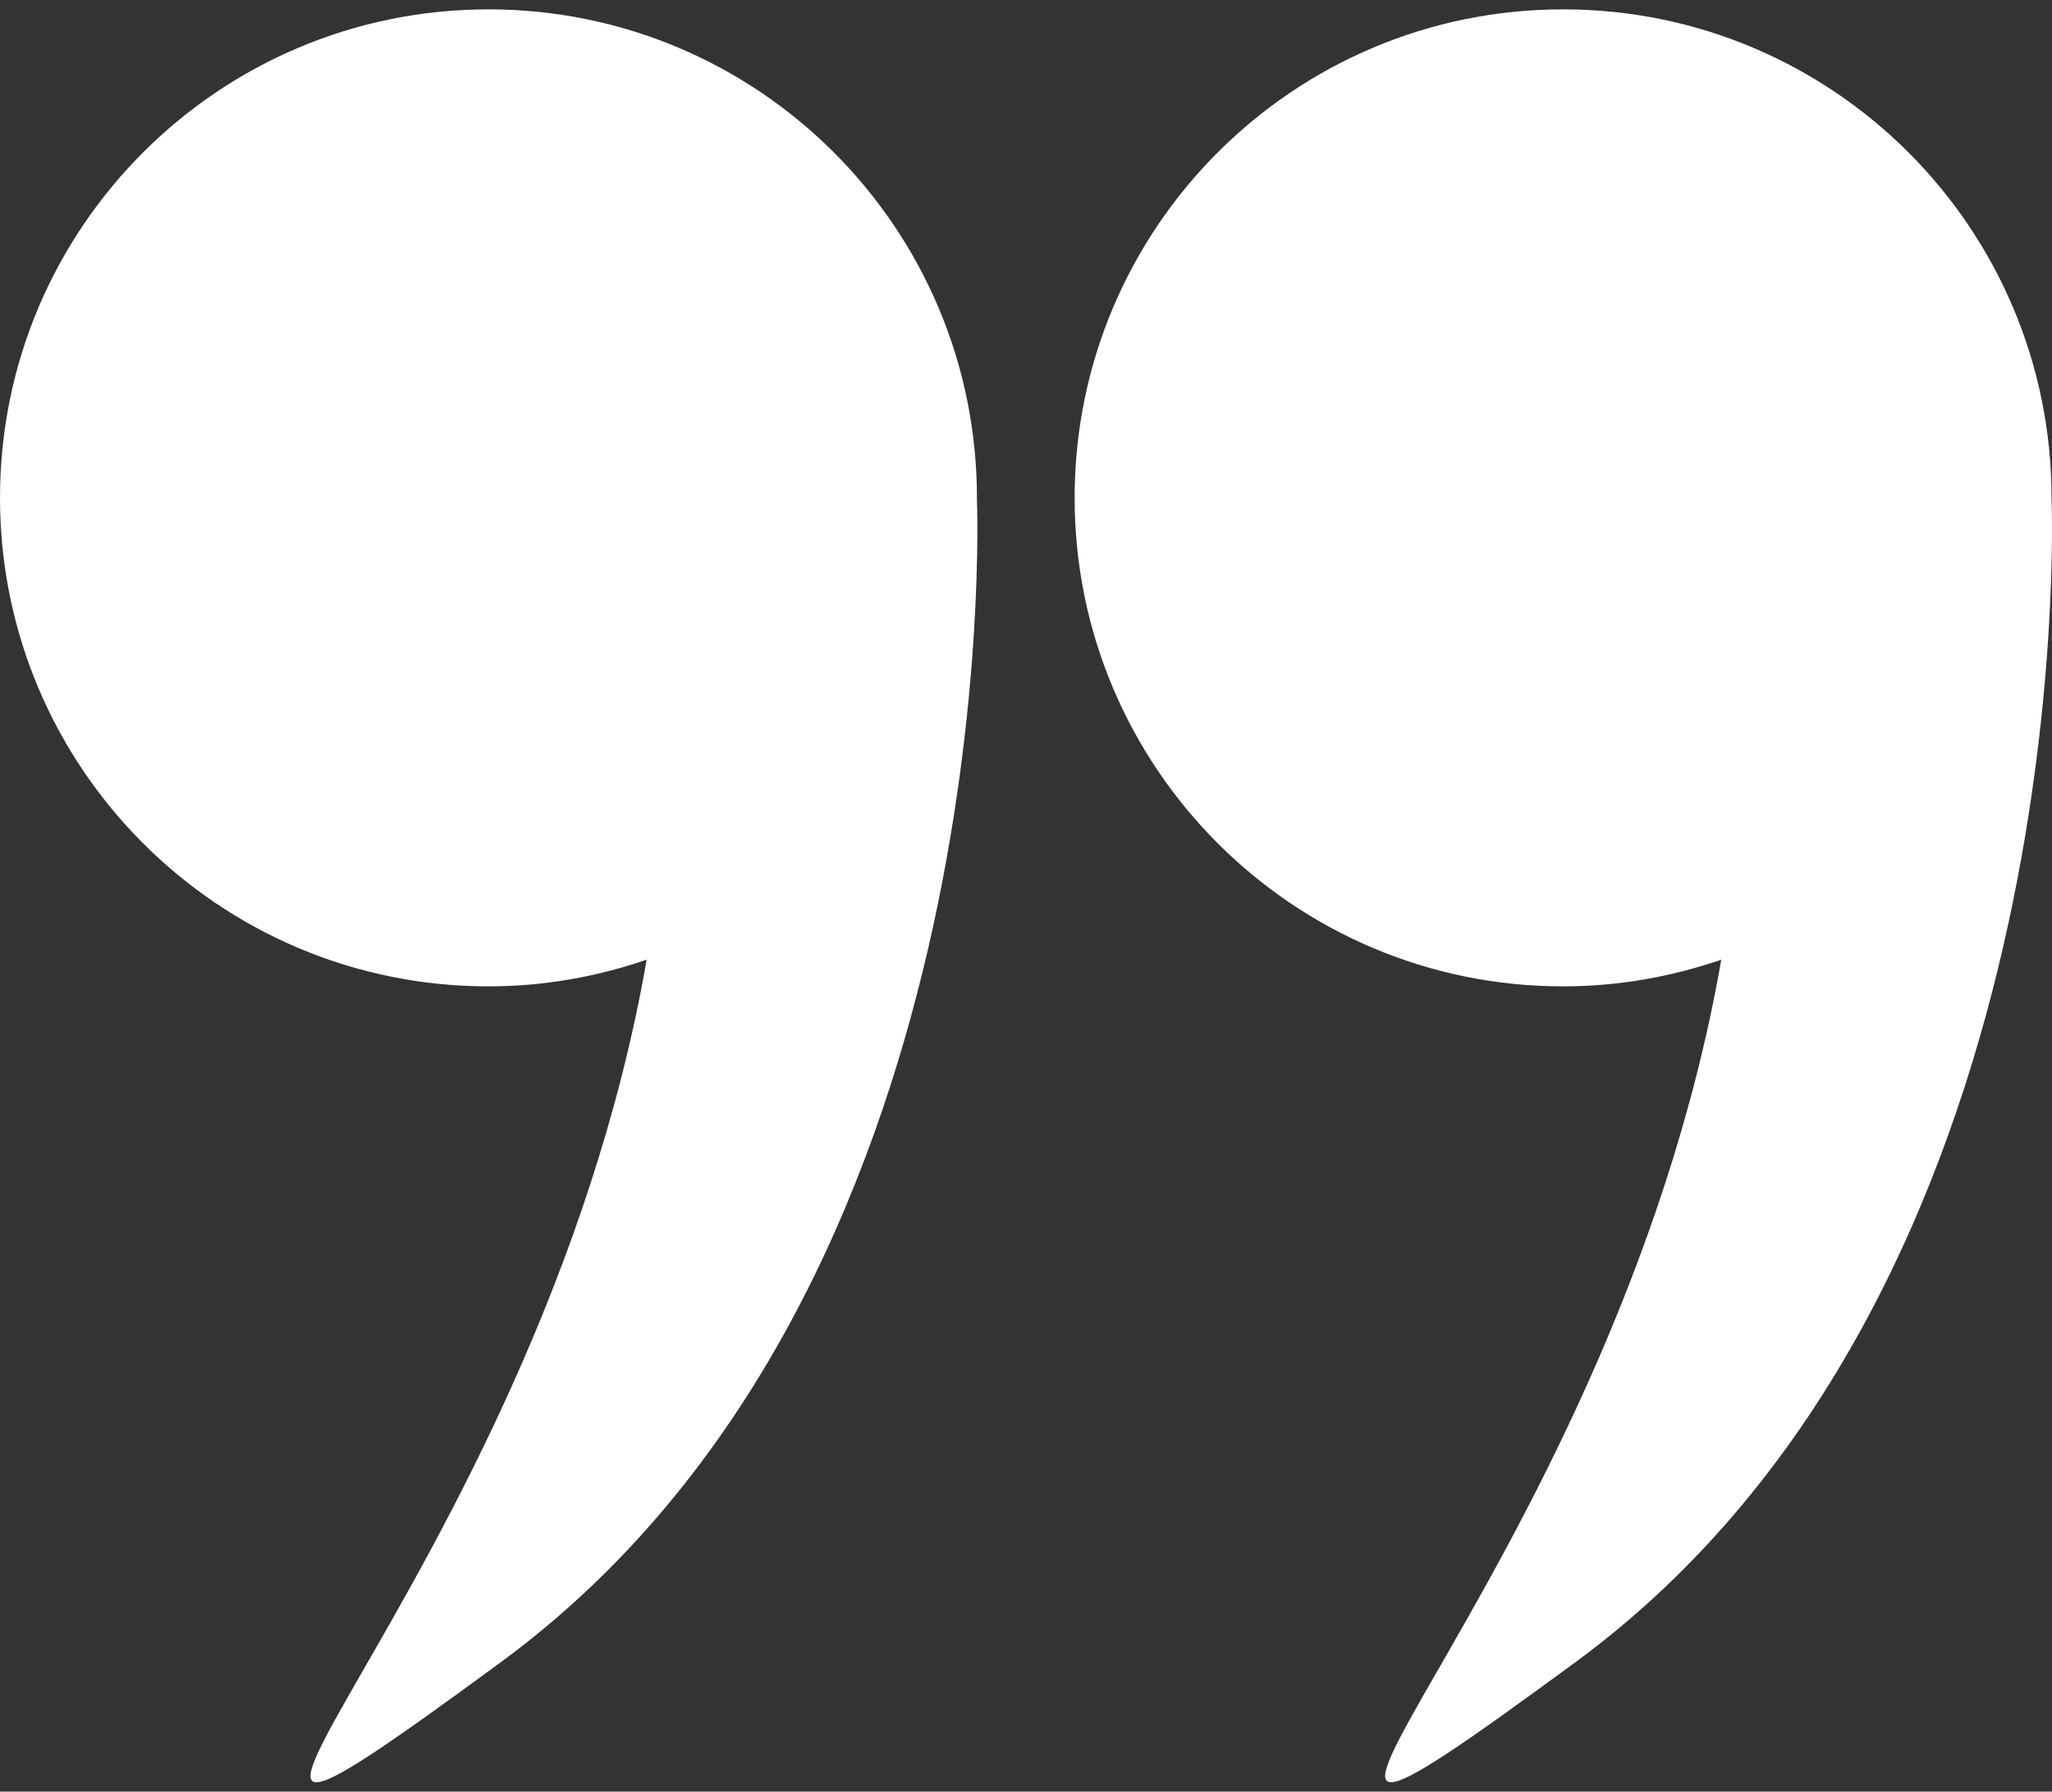
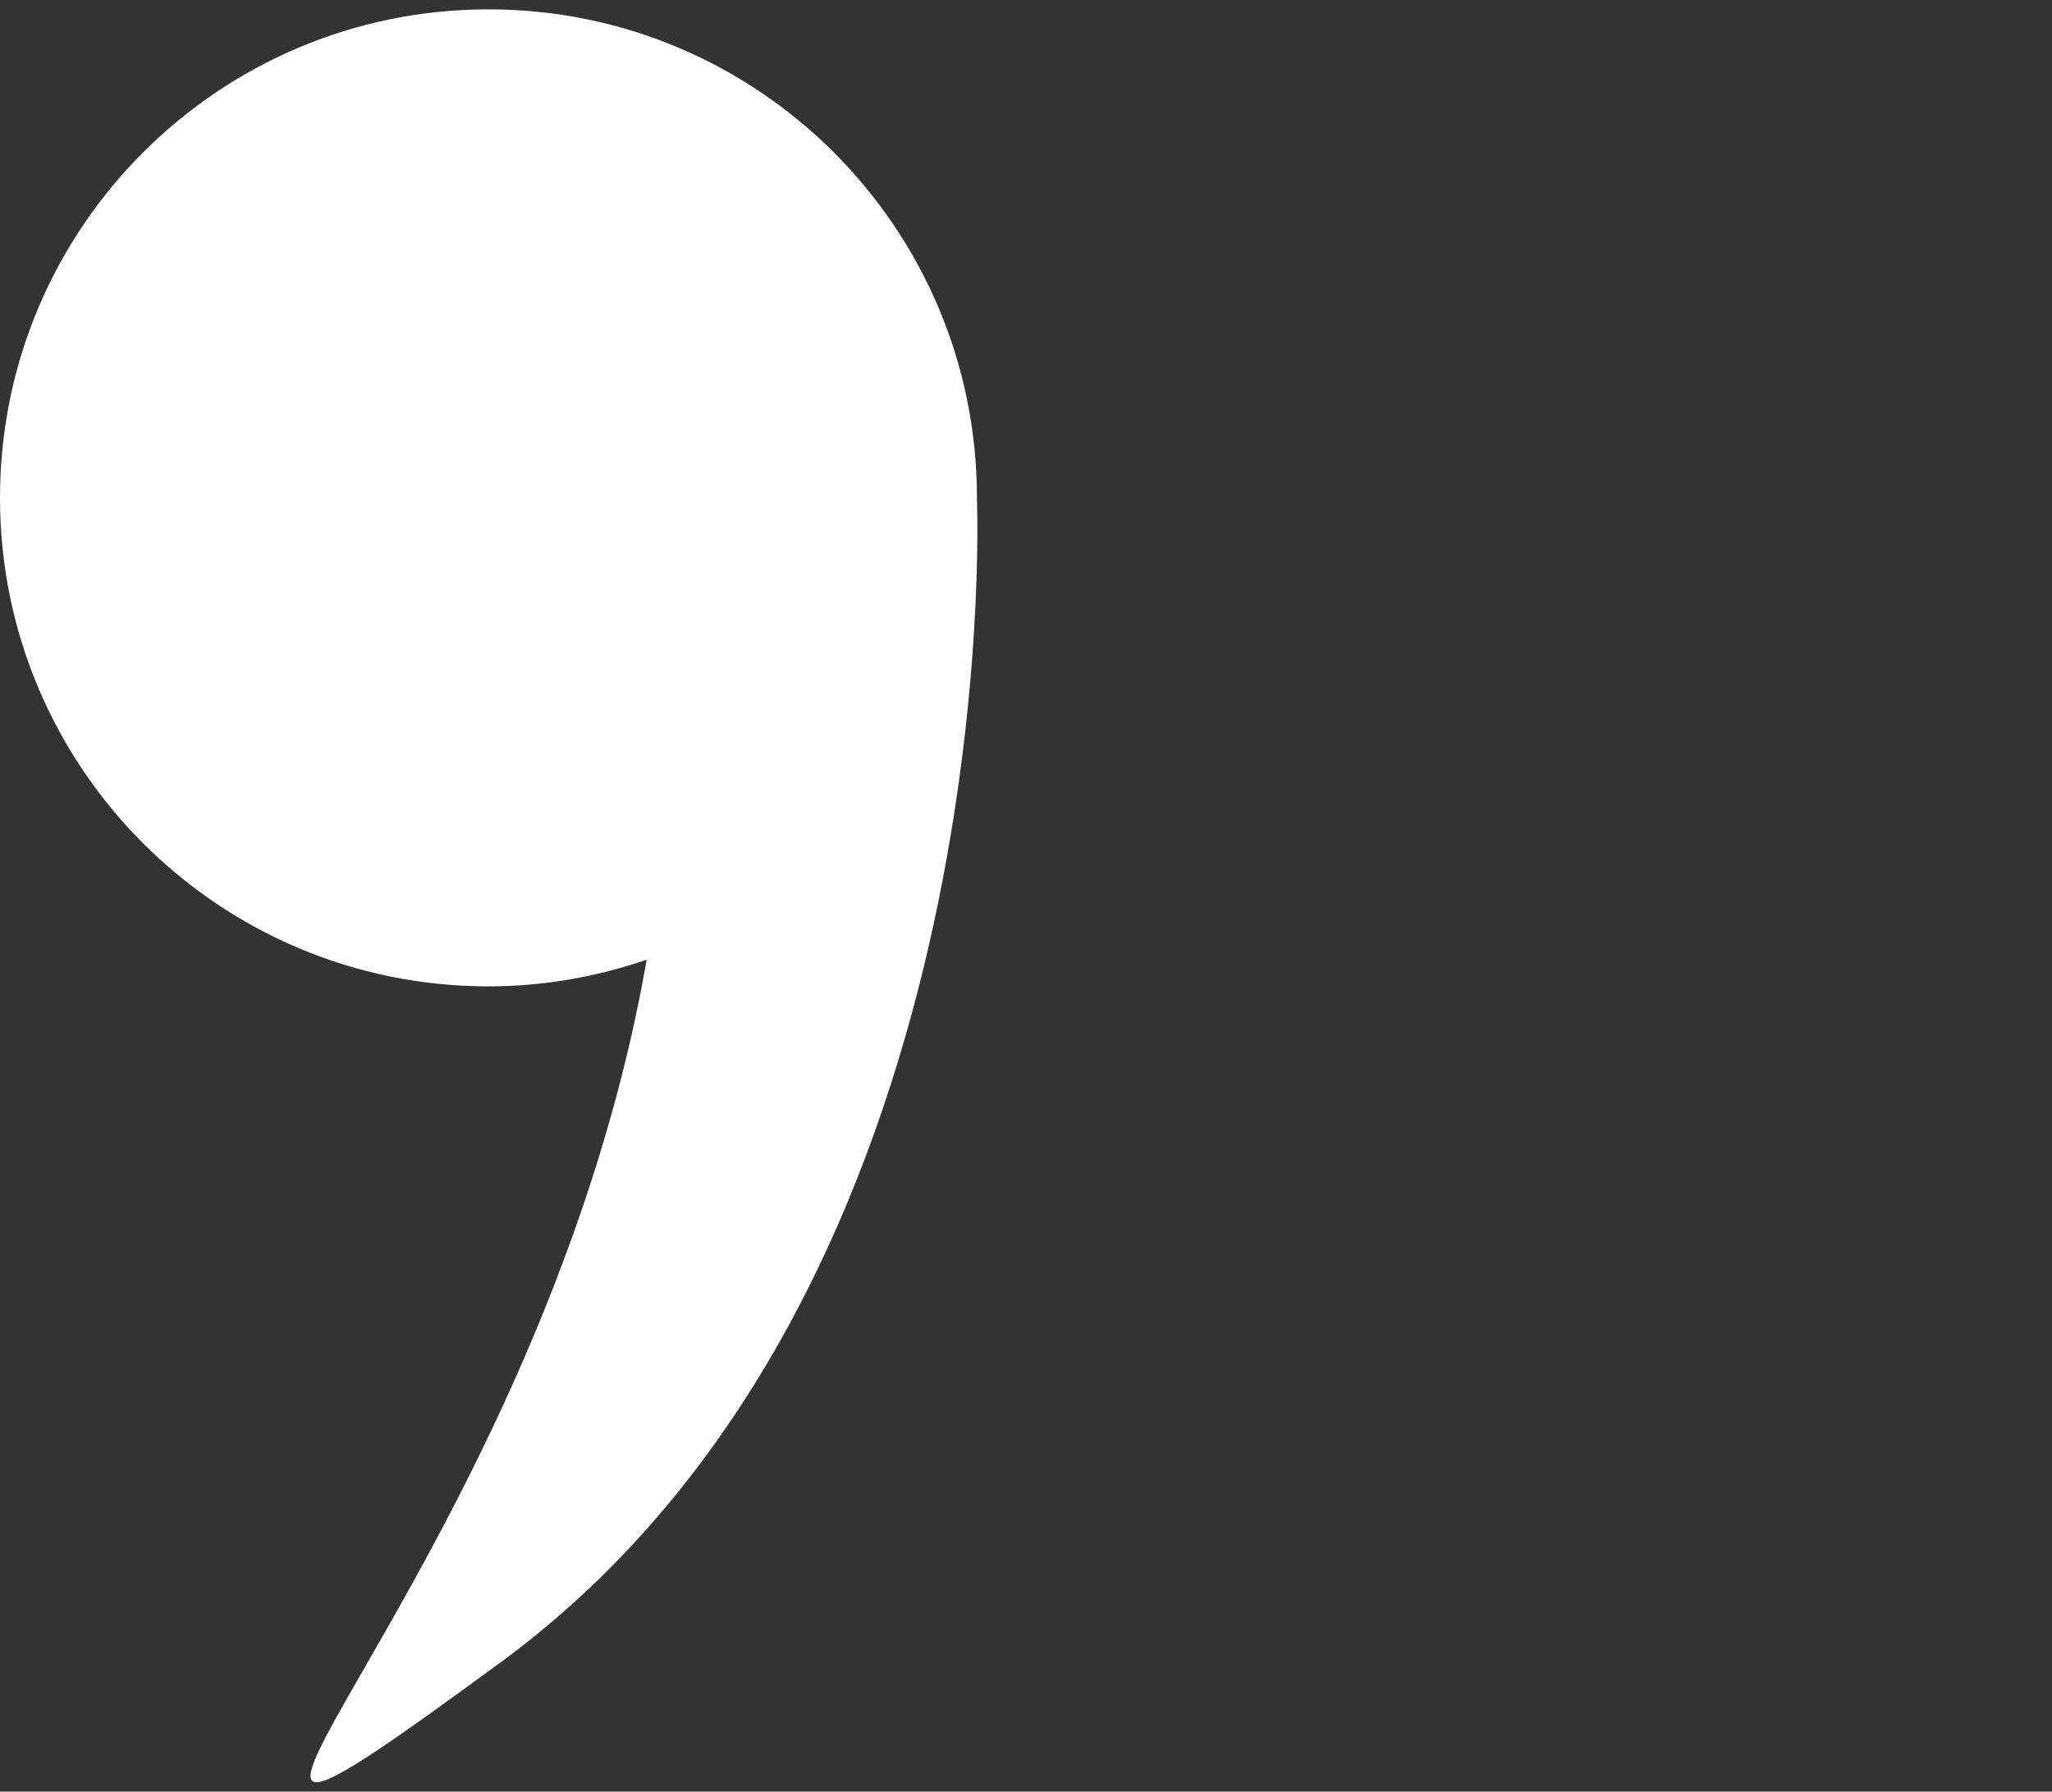
<svg xmlns="http://www.w3.org/2000/svg" width="63" height="55" viewBox="0 0 63 55" fill="none">
  <rect x="0" y="0" width="63" height="55" fill="#333333" stroke="none" />
-   <path d="M62.986 15.304C62.986 15.297 62.986 15.29 62.986 15.284C62.986 7.001 56.272 0.287 47.989 0.287C39.707 0.287 32.993 7.001 32.993 15.284C32.993 23.566 39.708 30.28 47.99 30.28C49.692 30.28 51.321 29.984 52.846 29.461C49.472 48.817 34.378 61.299 48.37 51.026C63.885 39.634 63.003 15.741 62.986 15.304Z" fill="white" />
  <path d="M14.997 30.28C16.699 30.28 18.329 29.984 19.854 29.461C16.479 48.817 1.385 61.299 15.377 51.026C30.892 39.634 30.011 15.741 29.993 15.304C29.993 15.297 29.994 15.29 29.994 15.284C29.994 7.001 23.28 0.287 14.997 0.287C6.714 0.287 0 7.001 0 15.284C0 23.566 6.715 30.28 14.997 30.28Z" fill="white" />
</svg>